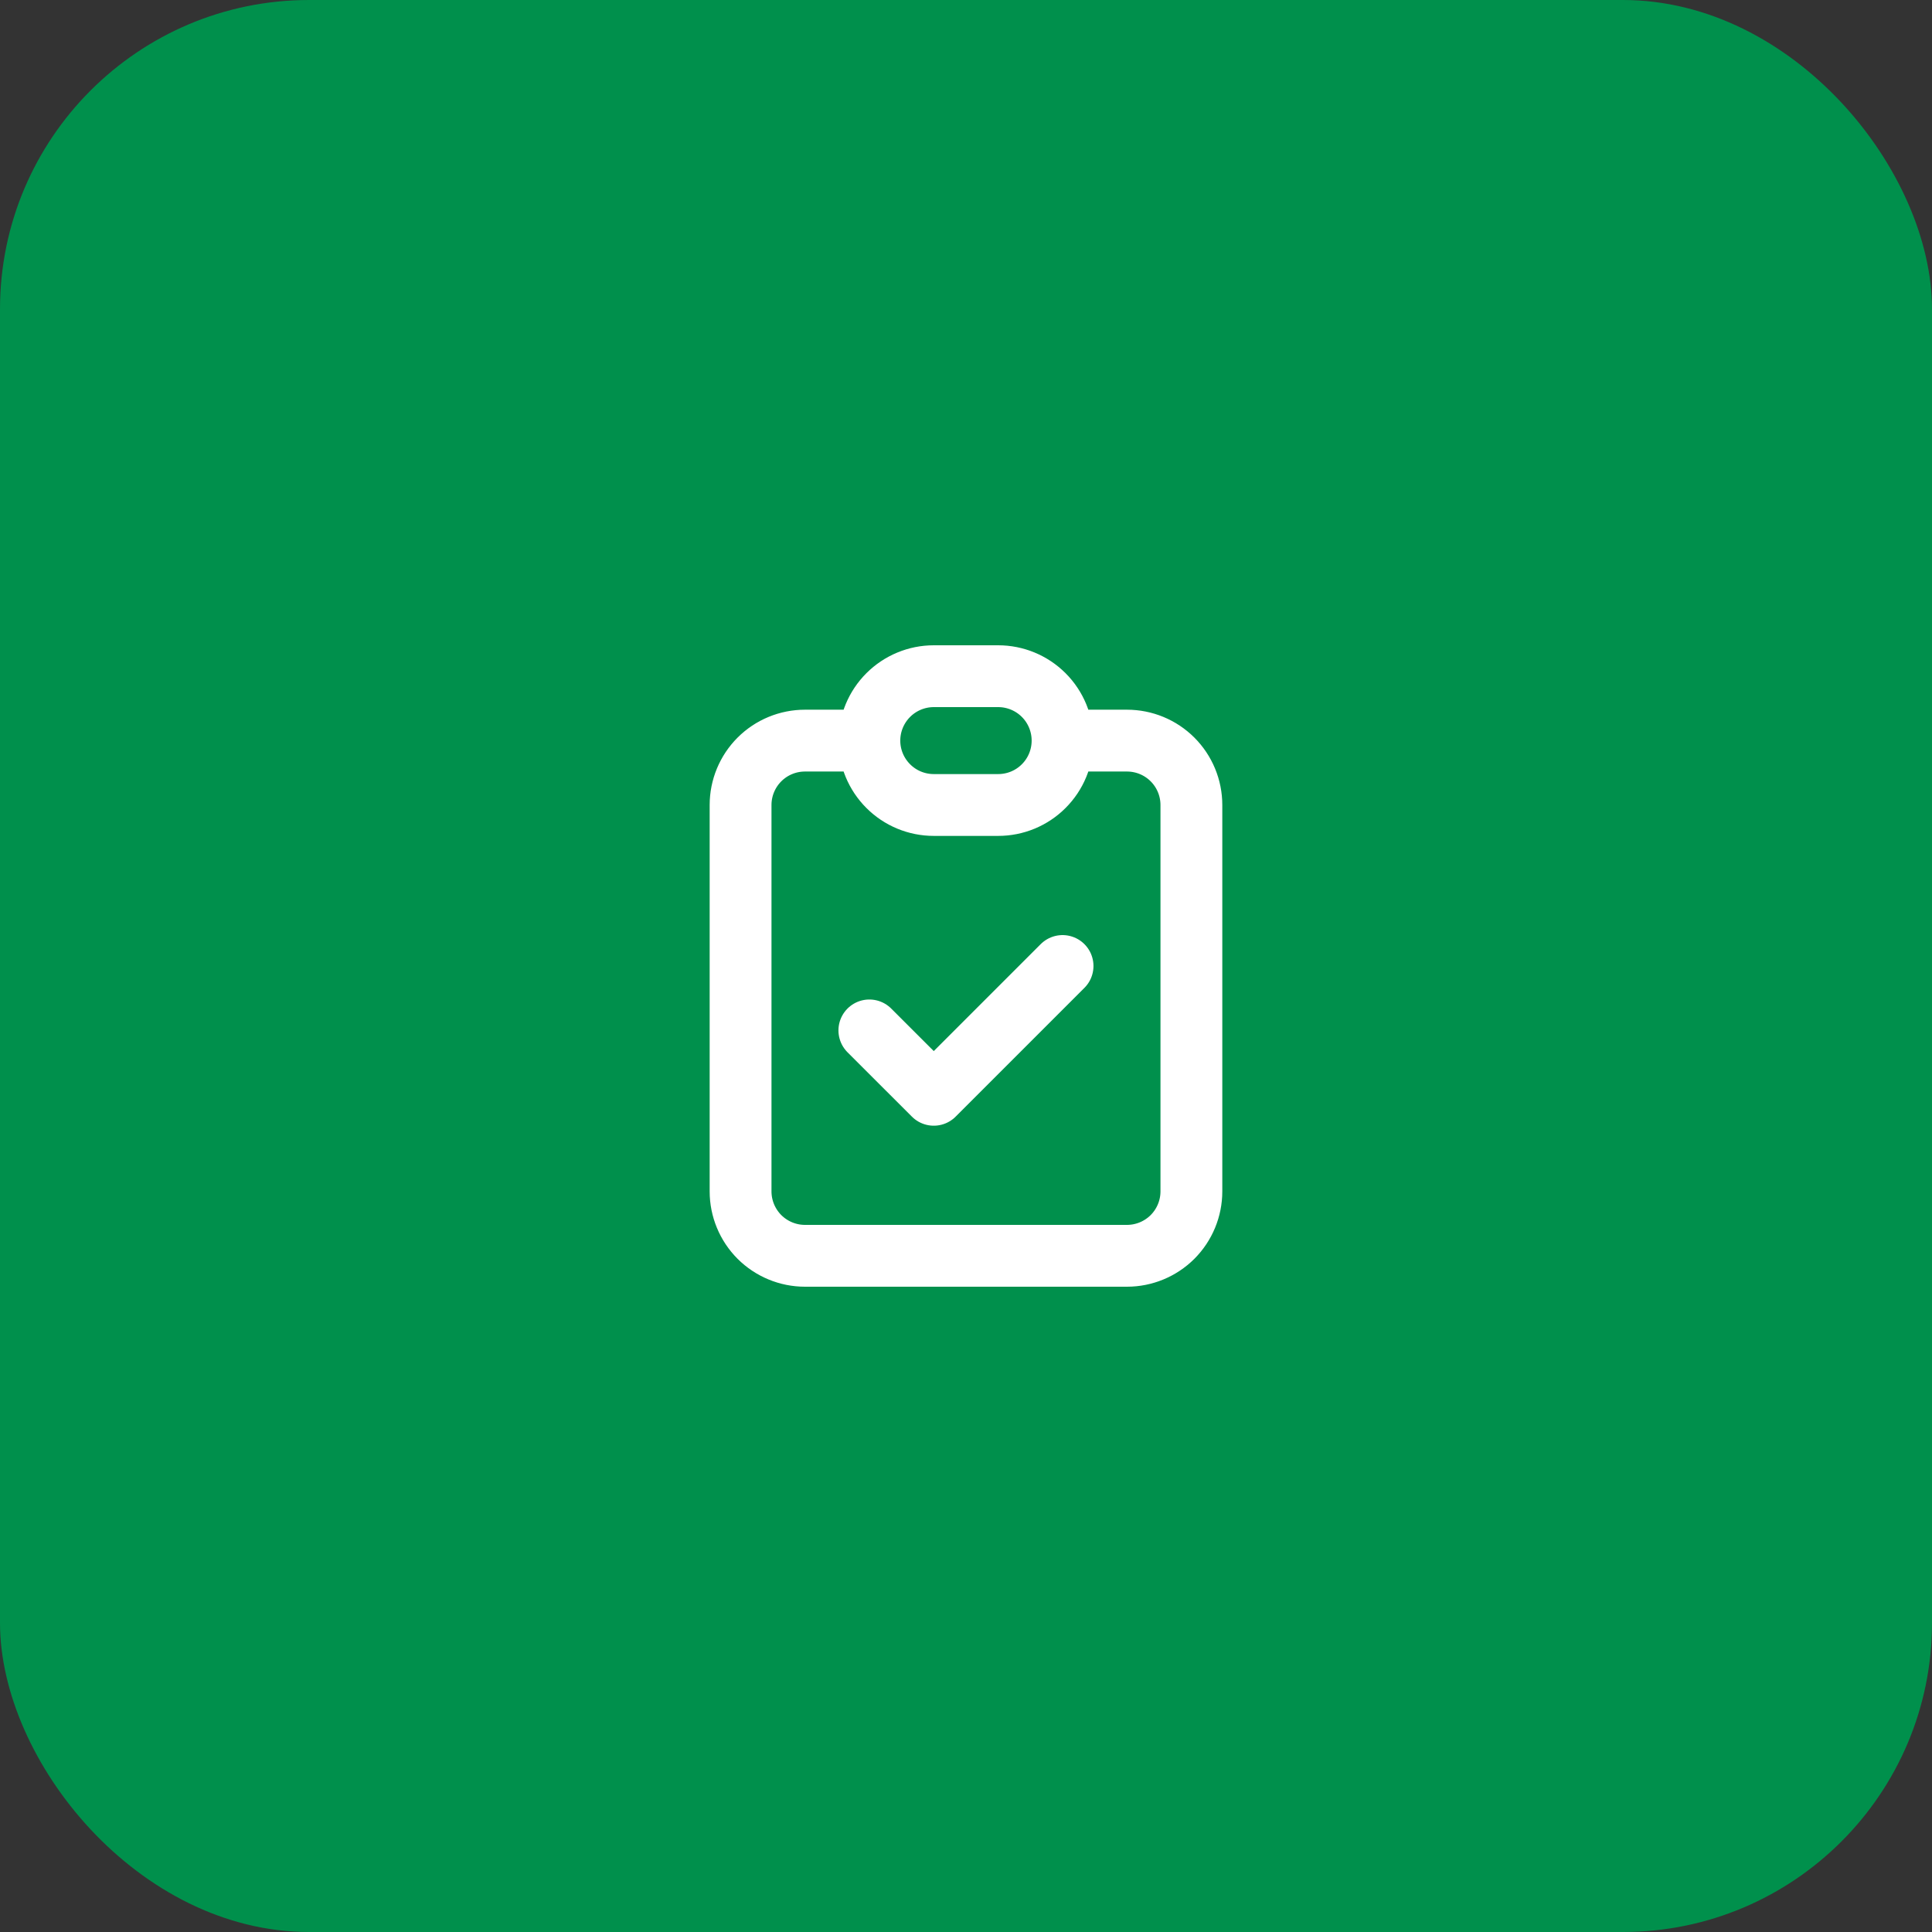
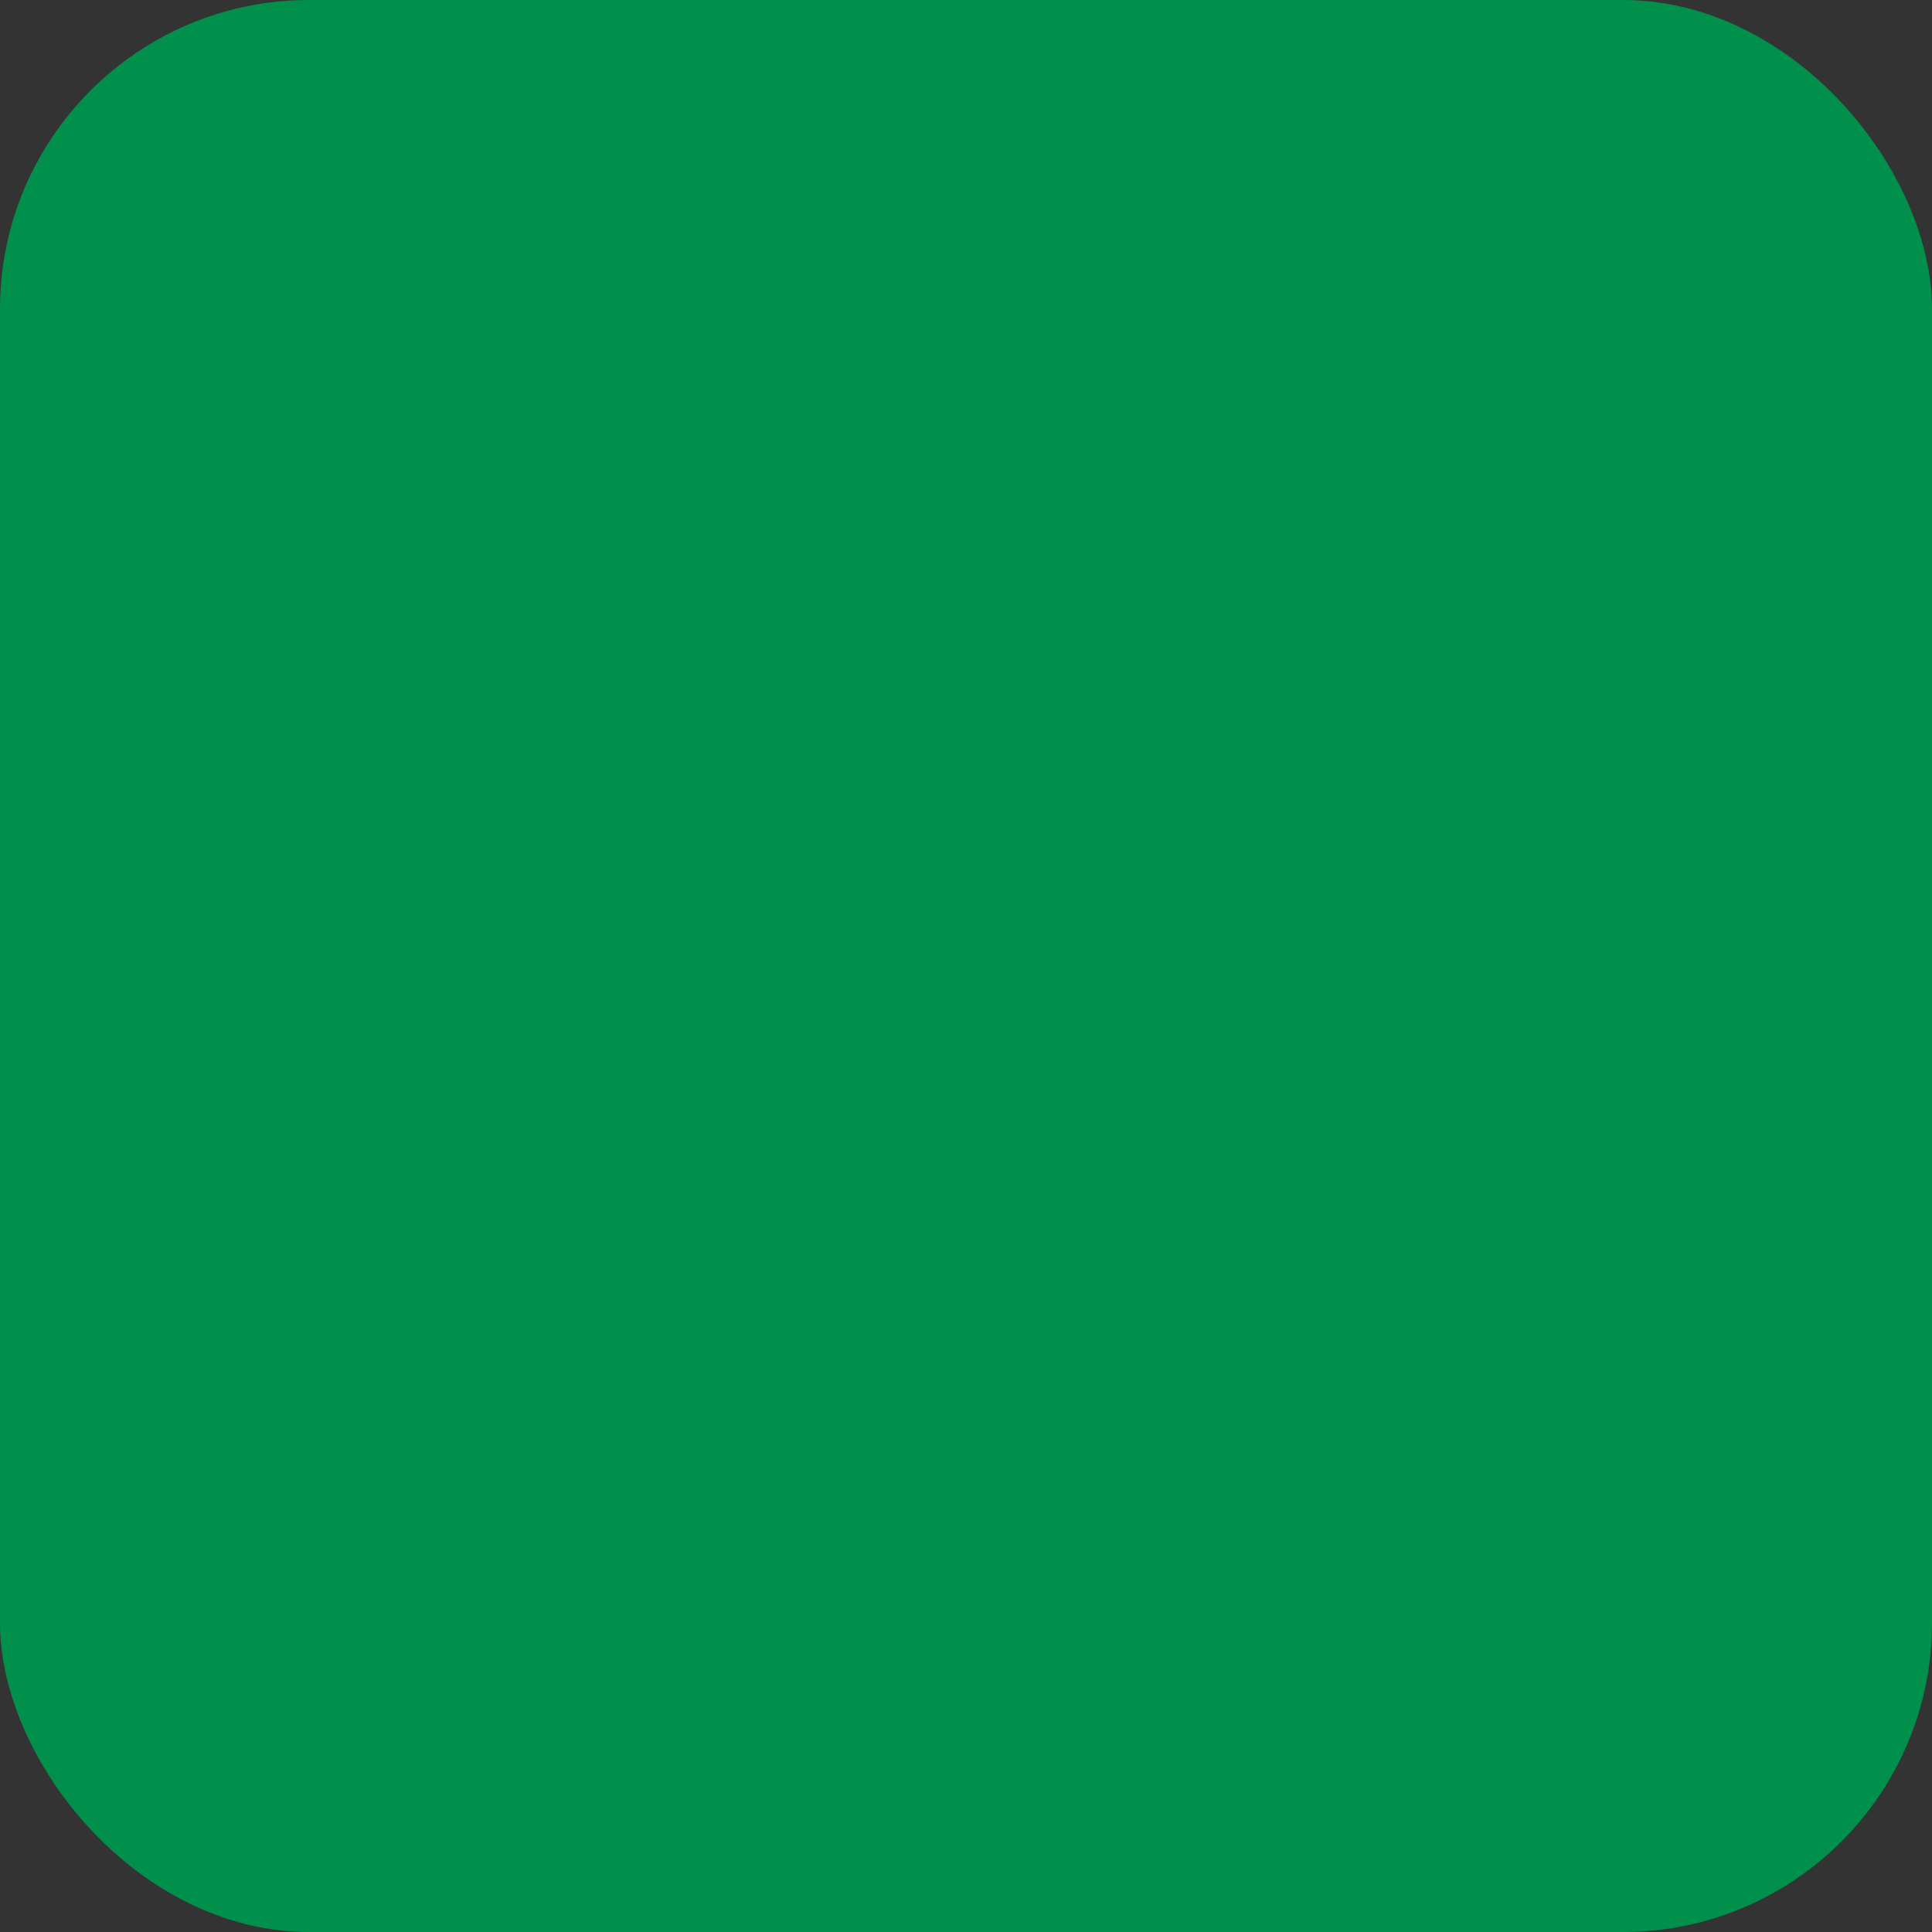
<svg xmlns="http://www.w3.org/2000/svg" width="50" height="50" viewBox="0 0 50 50" fill="none">
  <rect x="0" y="0" width="50" height="50" fill="#333333" stroke="none" />
  <rect width="50" height="50" rx="8" fill="#00904C" />
-   <path d="M22.499 19.167H20.833C20.391 19.167 19.967 19.342 19.654 19.655C19.342 19.967 19.166 20.391 19.166 20.833V30.833C19.166 31.275 19.342 31.699 19.654 32.012C19.967 32.324 20.391 32.5 20.833 32.5H29.166C29.608 32.5 30.032 32.324 30.345 32.012C30.657 31.699 30.833 31.275 30.833 30.833V20.833C30.833 20.391 30.657 19.967 30.345 19.655C30.032 19.342 29.608 19.167 29.166 19.167H27.499M22.499 19.167C22.499 19.609 22.675 20.033 22.988 20.345C23.3 20.658 23.724 20.833 24.166 20.833H25.833C26.275 20.833 26.699 20.658 27.011 20.345C27.324 20.033 27.499 19.609 27.499 19.167M22.499 19.167C22.499 18.725 22.675 18.301 22.988 17.988C23.3 17.676 23.724 17.5 24.166 17.5H25.833C26.275 17.5 26.699 17.676 27.011 17.988C27.324 18.301 27.499 18.725 27.499 19.167M22.499 26.667L24.166 28.333L27.499 25" stroke="white" stroke-width="1.6" stroke-linecap="round" stroke-linejoin="round" />
</svg>